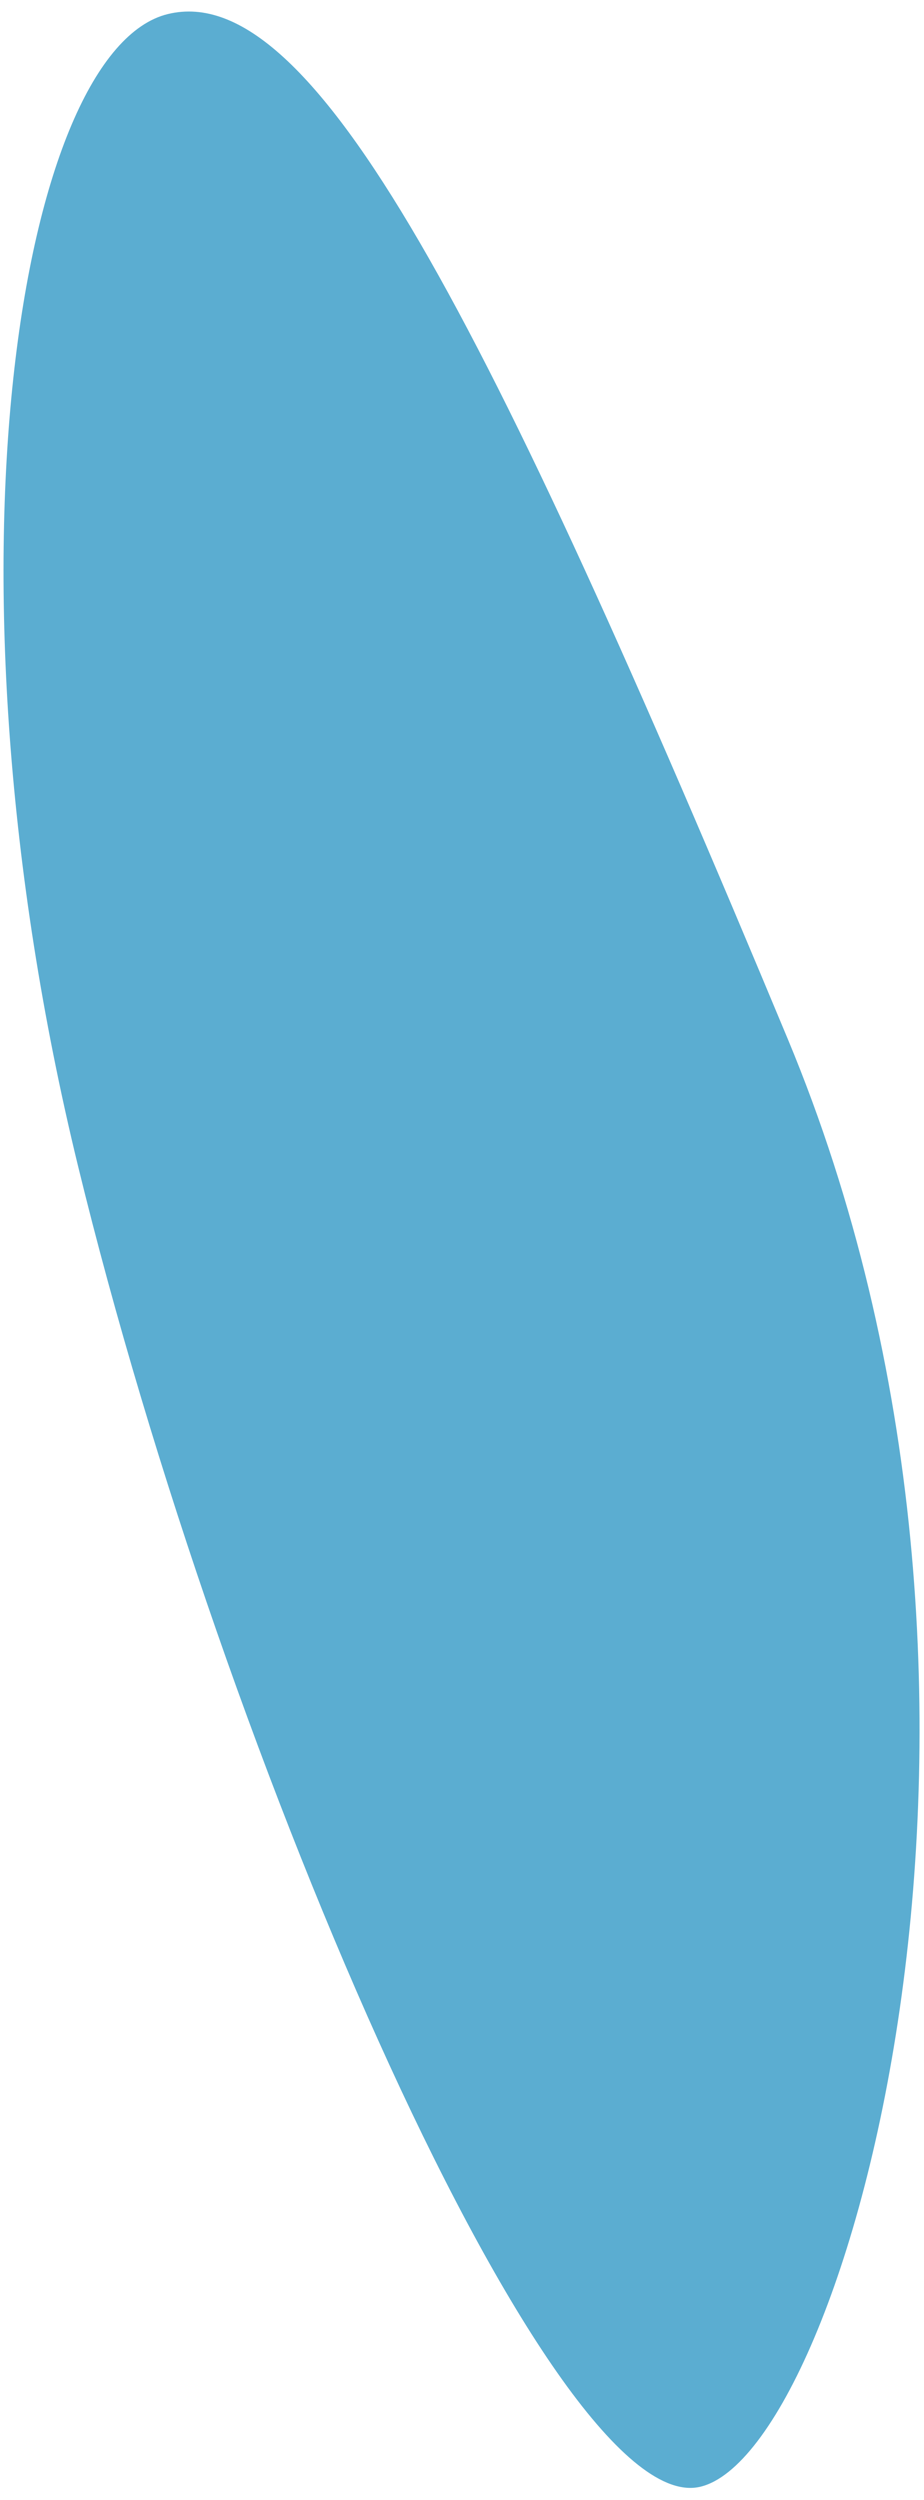
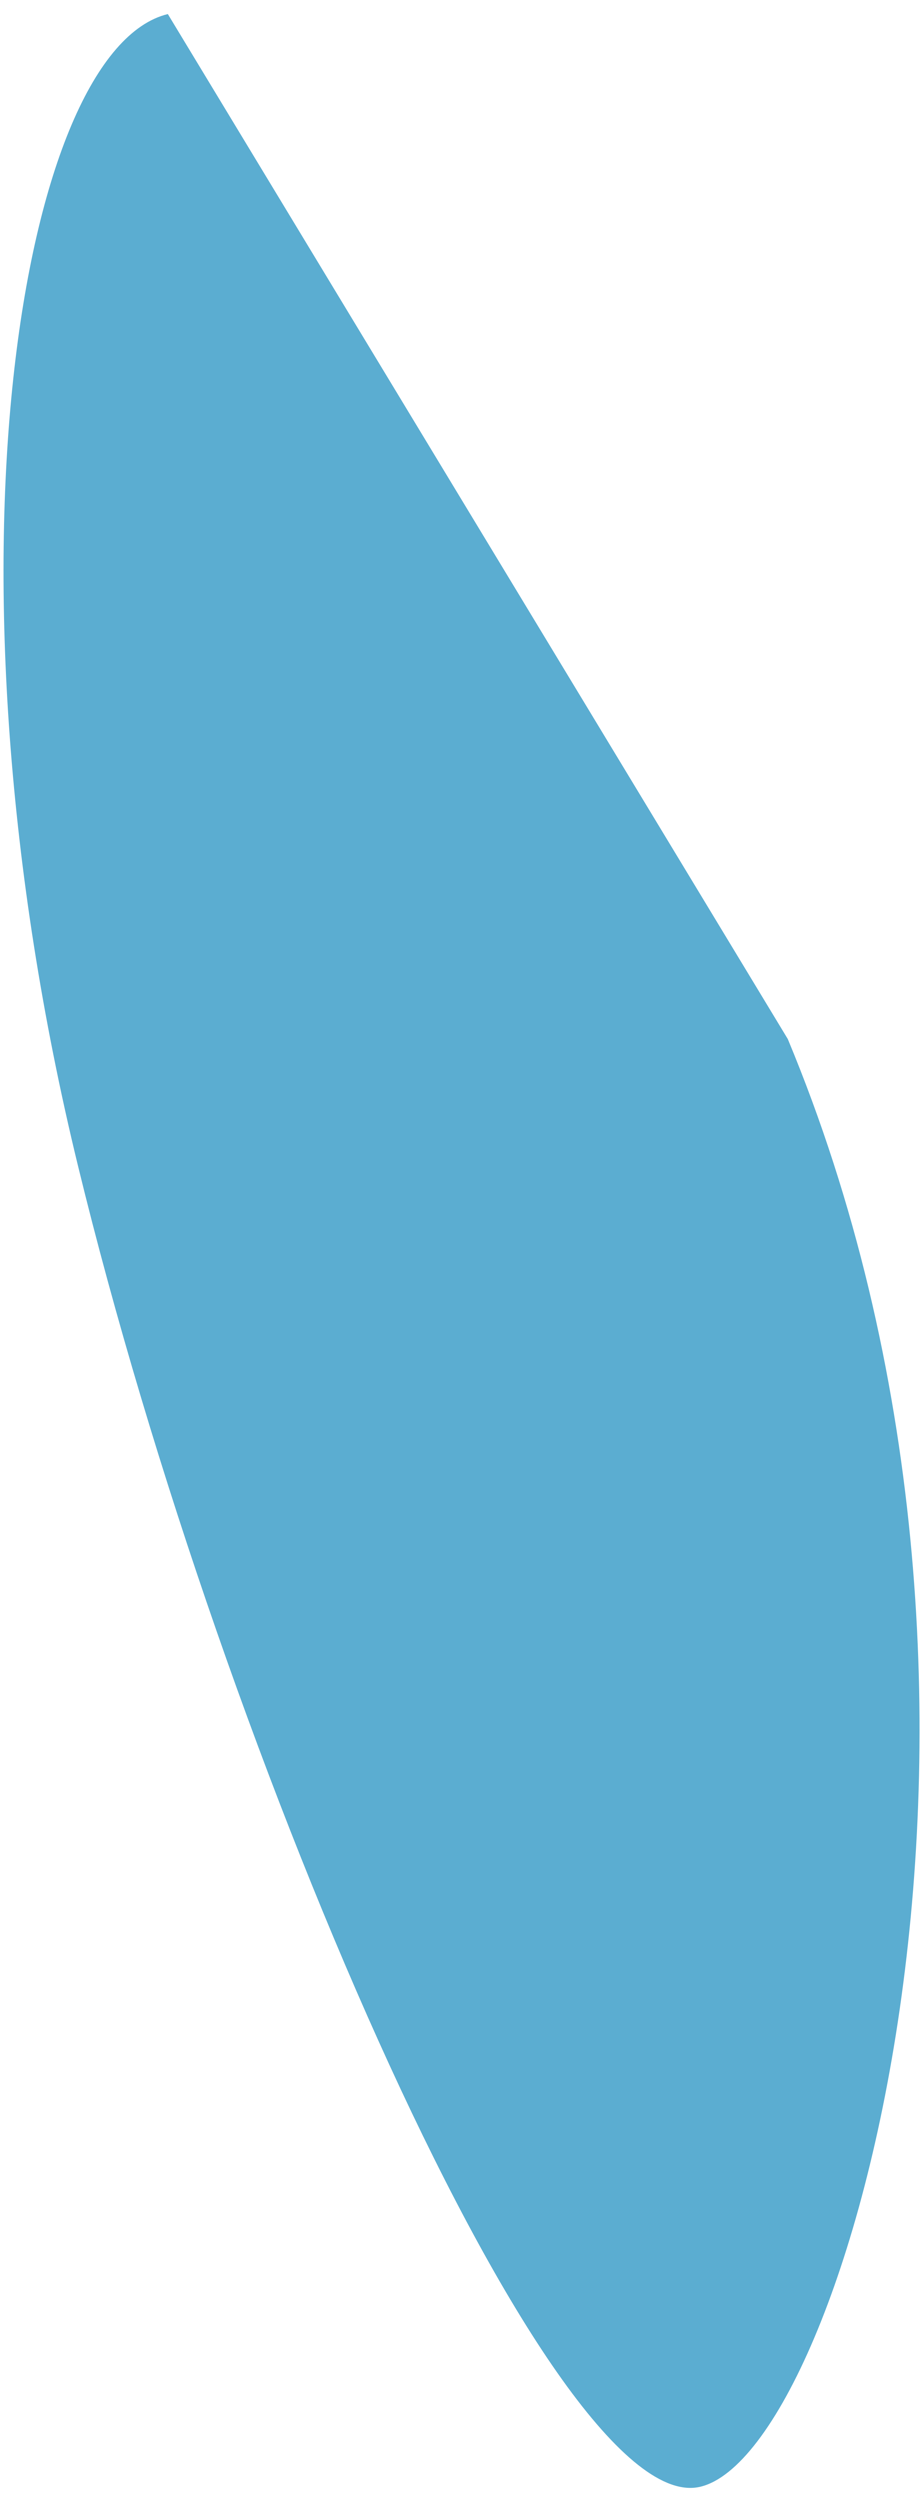
<svg xmlns="http://www.w3.org/2000/svg" width="61" height="165" viewBox="0 0 61 165" fill="none">
-   <path d="M52.008 68.573C70.087 111.962 55.878 161.77 46.249 164.115C36.621 166.461 14.818 116.636 5.153 76.961C-4.513 37.285 1.451 3.273 11.08 0.928C20.708 -1.418 32.141 20.893 52.008 68.573Z" fill="#5BADD1" />
+   <path d="M52.008 68.573C70.087 111.962 55.878 161.77 46.249 164.115C36.621 166.461 14.818 116.636 5.153 76.961C-4.513 37.285 1.451 3.273 11.08 0.928Z" fill="#5BADD1" />
</svg>